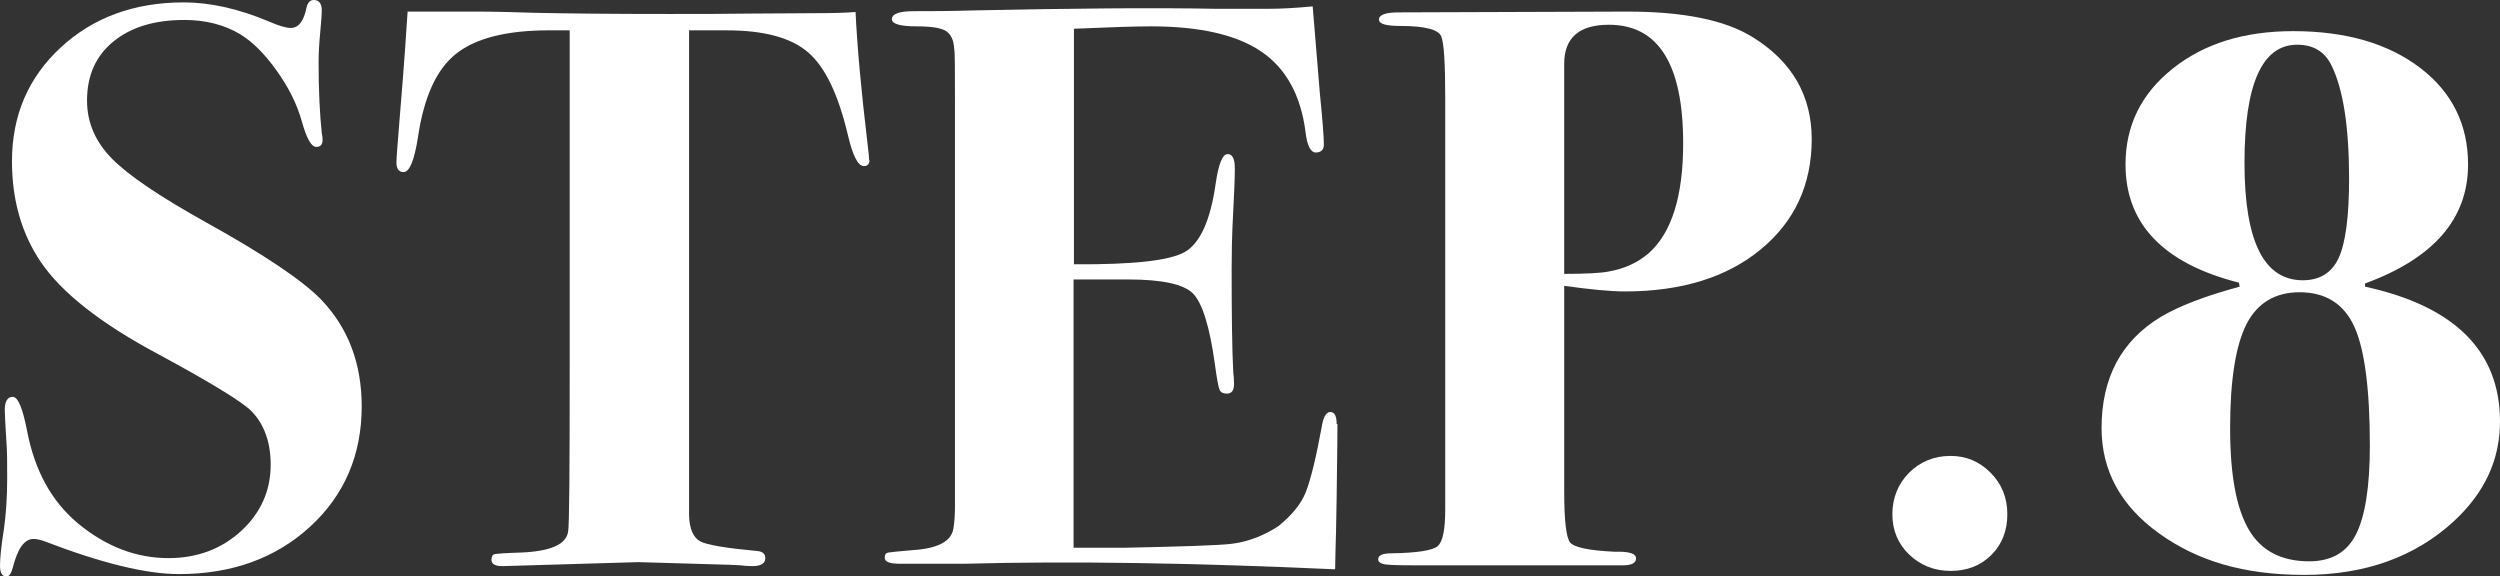
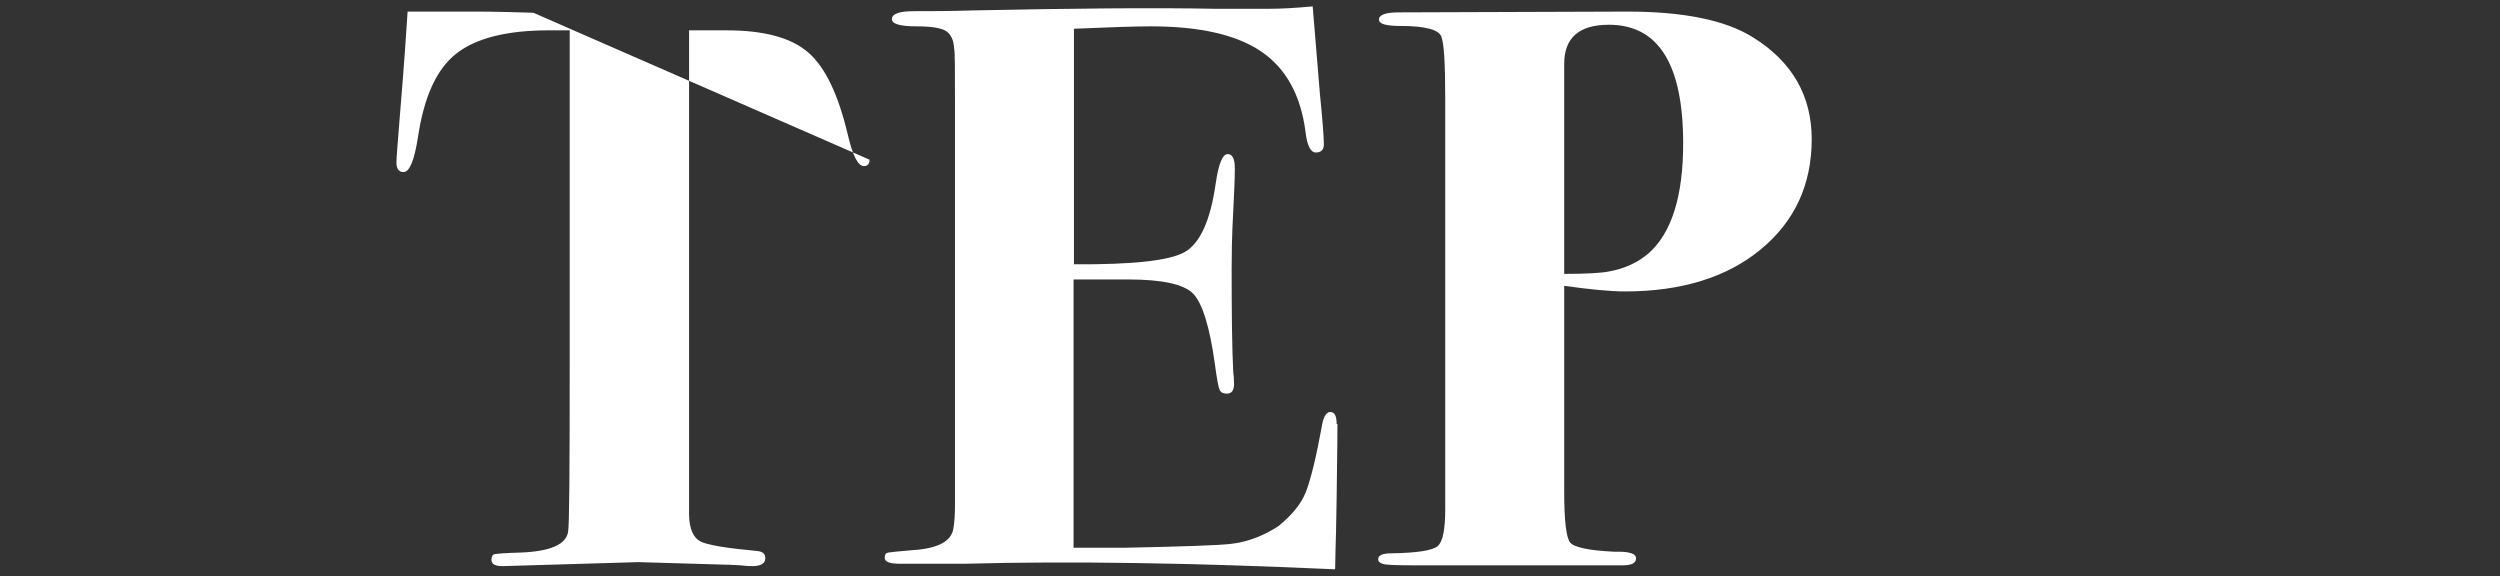
<svg xmlns="http://www.w3.org/2000/svg" id="b" width="62.62" height="14.44" viewBox="0 0 62.62 14.44">
  <rect x="0" y="0" width="62.62" height="14.44" fill="#333333" stroke="none" />
  <defs>
    <style>.d{fill:#fff;stroke-width:0px;}</style>
  </defs>
  <g id="c">
-     <path class="d" d="m9.06,10.18c0,1.21-.43,2.22-1.29,3.01-.86.79-1.96,1.19-3.29,1.19-.81,0-1.93-.27-3.36-.82-.11-.04-.2-.06-.28-.06-.23,0-.4.24-.52.72-.04.15-.09.22-.16.22-.11,0-.16-.09-.16-.28,0-.17.03-.48.1-.92.05-.36.08-.78.08-1.26,0-.39,0-.69-.02-.92-.03-.45-.04-.72-.04-.8,0-.21.07-.32.2-.32s.25.29.36.86c.19.99.61,1.75,1.26,2.3.71.59,1.47.88,2.28.88.72,0,1.33-.23,1.82-.68.49-.45.74-1.01.74-1.66,0-.56-.16-1.01-.48-1.34-.24-.24-1.01-.71-2.32-1.42-1.45-.77-2.44-1.55-2.96-2.32-.48-.71-.72-1.55-.72-2.52C.3,2.89.71,1.94,1.52,1.19,2.33.44,3.36.06,4.6.06c.67,0,1.38.16,2.14.48.25.11.43.16.54.16.2,0,.33-.17.4-.52.03-.12.09-.18.18-.18.13,0,.2.09.2.26,0,.07-.01.25-.04.56-.03.31-.04.56-.04.76,0,.69.03,1.28.08,1.76.01.04.02.09.02.16,0,.12-.05.18-.16.18-.12,0-.24-.21-.36-.64s-.33-.85-.63-1.27-.6-.72-.91-.91c-.4-.24-.87-.36-1.4-.36-.75,0-1.34.18-1.78.54s-.66.85-.66,1.48c0,.55.21,1.03.62,1.45s1.21.96,2.38,1.61c1.44.8,2.39,1.44,2.86,1.92.68.71,1.02,1.6,1.02,2.68Z" />
-     <path class="d" d="m21.78,4c0,.11-.05.16-.14.16-.15,0-.28-.26-.4-.77-.24-1.02-.57-1.71-1-2.08s-1.11-.55-2.04-.55h-.94v12.16c.01.33.11.55.28.64.17.09.65.17,1.41.24.15.01.22.07.22.18,0,.13-.11.2-.32.2-.04,0-.14,0-.3-.02-.2-.01-.37-.02-.5-.02l-2.06-.06-3.4.1c-.19,0-.28-.05-.28-.16,0-.08.03-.13.08-.14.05-.01.27-.03.66-.04.73-.03,1.13-.2,1.18-.52.03-.17.04-1.53.04-4.07V.76h-.52c-1.07,0-1.84.2-2.33.59-.49.39-.8,1.08-.95,2.08-.09.58-.21.88-.36.88-.12,0-.18-.08-.18-.24,0-.11.03-.47.08-1.1.11-1.31.17-2.2.2-2.68h1.76s.5,0,1.39.03c.89.02,2.02.03,3.39.03.76,0,1.44,0,2.04-.01.6,0,1.15-.01,1.64-.01.44,0,.77-.01,1-.03.04.86.14,1.96.3,3.3.03.23.04.37.04.42Z" />
+     <path class="d" d="m21.78,4c0,.11-.05.16-.14.16-.15,0-.28-.26-.4-.77-.24-1.02-.57-1.71-1-2.08s-1.11-.55-2.04-.55h-.94v12.16c.01.33.11.55.28.64.17.09.65.17,1.41.24.15.01.22.07.22.18,0,.13-.11.2-.32.2-.04,0-.14,0-.3-.02-.2-.01-.37-.02-.5-.02l-2.06-.06-3.4.1c-.19,0-.28-.05-.28-.16,0-.08.03-.13.08-.14.05-.01.27-.03.66-.04.73-.03,1.13-.2,1.18-.52.03-.17.04-1.53.04-4.07V.76h-.52c-1.07,0-1.84.2-2.33.59-.49.39-.8,1.08-.95,2.08-.09.58-.21.88-.36.88-.12,0-.18-.08-.18-.24,0-.11.03-.47.08-1.1.11-1.31.17-2.2.2-2.68h1.76s.5,0,1.39.03Z" />
    <path class="d" d="m33.5,10.62s0,.65-.02,1.86c-.01.64-.02,1.1-.03,1.38,0,.28-.01.41-.01.4-3.52-.16-6.6-.21-9.24-.14h-1.68c-.24,0-.36-.05-.36-.15,0-.08.03-.12.09-.13.06-.01.26-.03.61-.06.63-.04.97-.22,1.02-.54.03-.17.04-.37.04-.58V2.54c0-.8,0-1.24-.02-1.32-.01-.21-.08-.36-.2-.44-.12-.08-.37-.12-.74-.12-.41,0-.62-.06-.62-.18,0-.13.18-.2.55-.2s.88,0,1.53-.02c2.45-.05,4.46-.07,6.02-.04h1.36c.29,0,.65-.02,1.08-.06l.18,2.18c.07.69.1,1.12.1,1.28,0,.13-.07.2-.2.2s-.22-.17-.26-.52c-.12-.92-.49-1.59-1.11-2.01-.62-.42-1.54-.63-2.76-.63-.38,0-1.02.02-1.93.06v5.9c1.47.01,2.4-.09,2.78-.31.38-.22.64-.79.77-1.71.07-.49.17-.74.3-.74.12,0,.18.12.18.36s-.02.73-.06,1.48c-.01.25-.02.59-.02,1.02,0,1.15.01,2.01.04,2.6.01.08.02.18.02.3,0,.16-.06.24-.18.24-.09,0-.15-.03-.18-.09-.03-.06-.07-.28-.12-.65-.13-.95-.32-1.54-.55-1.77s-.77-.35-1.62-.35h-1.37v6.72h1.28c1.47-.03,2.37-.06,2.69-.1.4-.05.79-.2,1.16-.44.33-.27.57-.55.69-.86s.26-.87.41-1.7c.04-.2.11-.3.2-.3.11,0,.16.1.16.3Z" />
    <path class="d" d="m45.38,3.48c0,1.15-.43,2.07-1.28,2.77-.85.7-1.99,1.05-3.4,1.05-.36,0-.87-.05-1.52-.14v5.14c0,.74.05,1.17.15,1.29s.47.2,1.11.23c.36-.01.54.04.54.17,0,.11-.11.17-.32.17h-5.28c-.44,0-.69-.01-.76-.04-.07-.03-.1-.06-.1-.11,0-.1.11-.15.32-.15.65-.01,1.04-.07,1.17-.18.13-.11.19-.42.19-.92V2.45c0-.86-.03-1.37-.1-1.54-.07-.17-.41-.26-1.02-.26-.36,0-.54-.05-.54-.16,0-.12.17-.18.5-.18l5.72-.02c1.4,0,2.45.21,3.14.64.99.61,1.48,1.47,1.48,2.56Zm-3.22.11c0-1.98-.62-2.97-1.86-2.97-.75,0-1.12.33-1.12.98v5.26c.55,0,.92-.02,1.12-.06.39-.07.72-.22,1-.46.57-.51.86-1.42.86-2.75Z" />
-     <path class="d" d="m50.28,12.88c0,.41-.13.75-.4,1.02s-.61.4-1.02.4-.76-.14-1.04-.41c-.28-.27-.42-.61-.42-1.01s.14-.76.42-1.04c.28-.28.63-.42,1.04-.42.39,0,.72.14,1,.42.28.28.42.63.42,1.04Z" />
-     <path class="d" d="m62.62,10.56c0,.96-.39,1.79-1.16,2.5-.97.89-2.22,1.34-3.74,1.34s-2.68-.35-3.64-1.04-1.44-1.57-1.44-2.64c0-1.25.49-2.18,1.48-2.78.47-.28,1.13-.53,1.98-.76l-.02-.1c-1.89-.48-2.84-1.47-2.84-2.96,0-.97.39-1.77,1.18-2.4.79-.63,1.79-.94,3.02-.94,1.32,0,2.38.31,3.18.92s1.2,1.42,1.2,2.42c0,1.36-.86,2.35-2.58,2.98v.08c2.25.49,3.38,1.62,3.38,3.38Zm-3.26.6c0-1.41-.13-2.41-.39-2.98-.26-.57-.72-.86-1.37-.86-.61,0-1.06.27-1.33.8-.27.53-.41,1.4-.41,2.6s.16,2.02.47,2.55c.31.53.82.79,1.51.79.55,0,.94-.22,1.17-.67.23-.45.35-1.19.35-2.23Zm-.52-6.68c0-1.31-.15-2.25-.44-2.84-.17-.35-.46-.52-.86-.52-.88,0-1.32.99-1.32,2.96s.49,2.94,1.46,2.94c.43,0,.73-.19.9-.56.17-.37.26-1.03.26-1.98Z" />
  </g>
</svg>